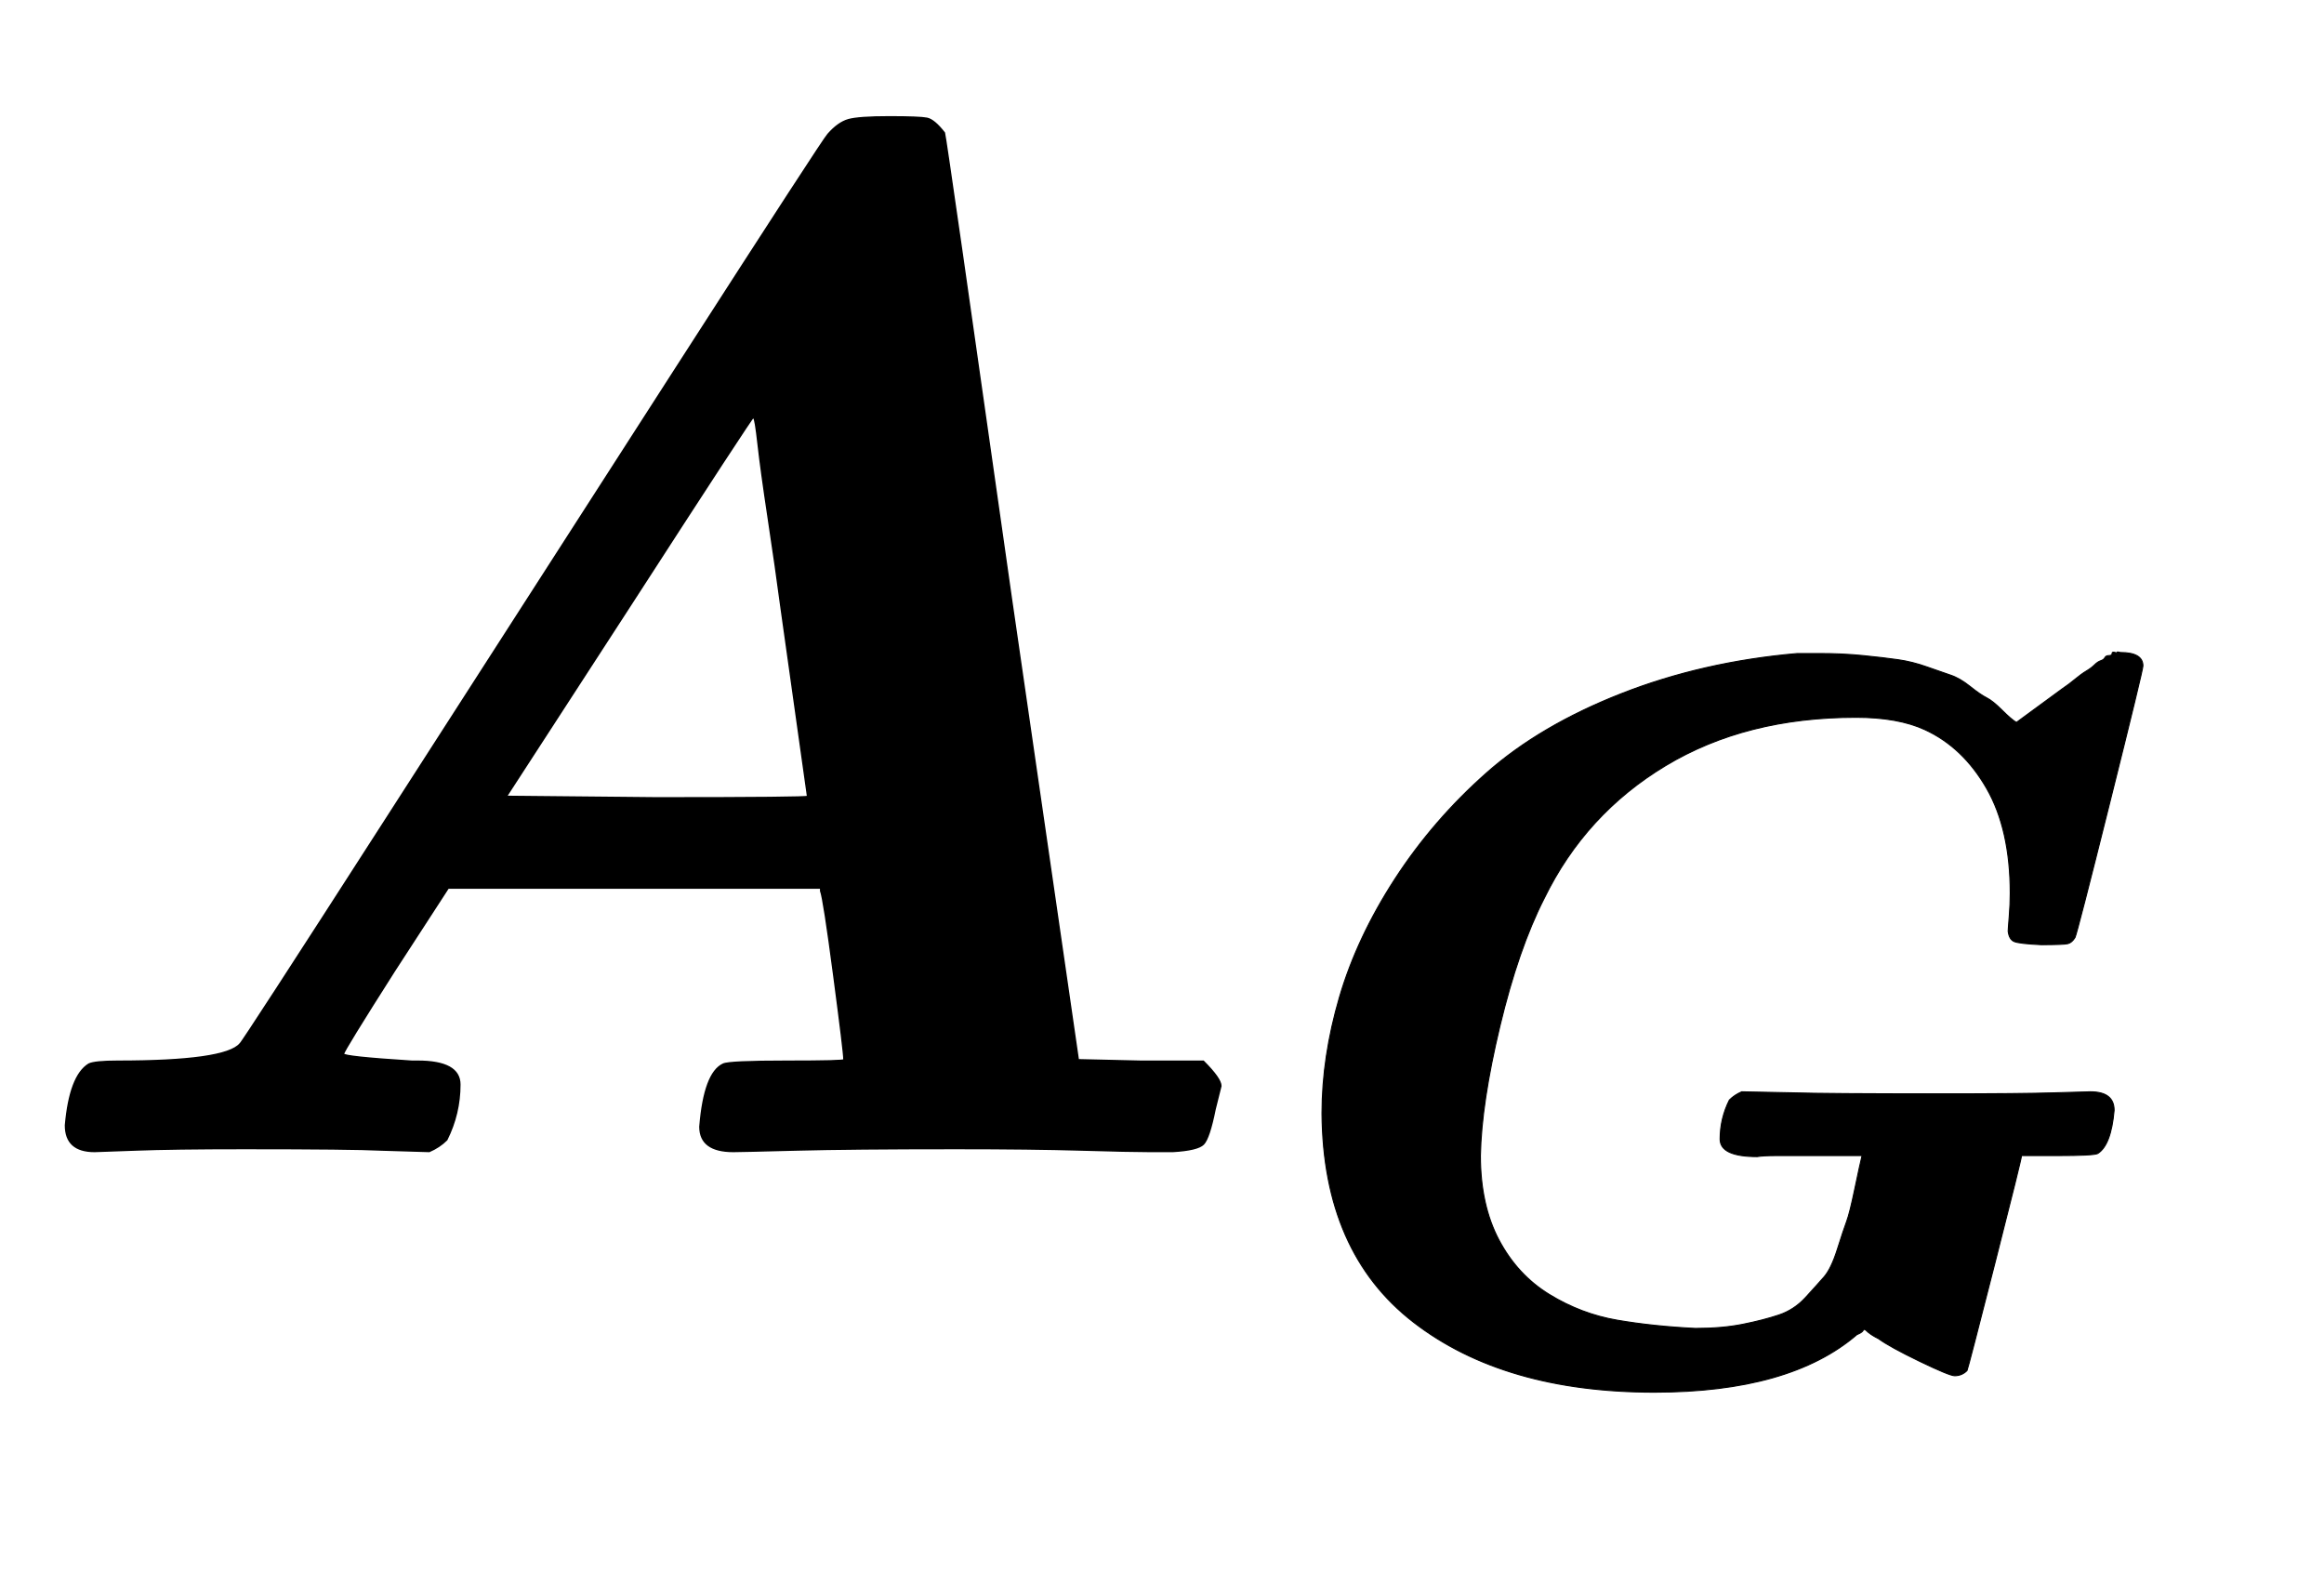
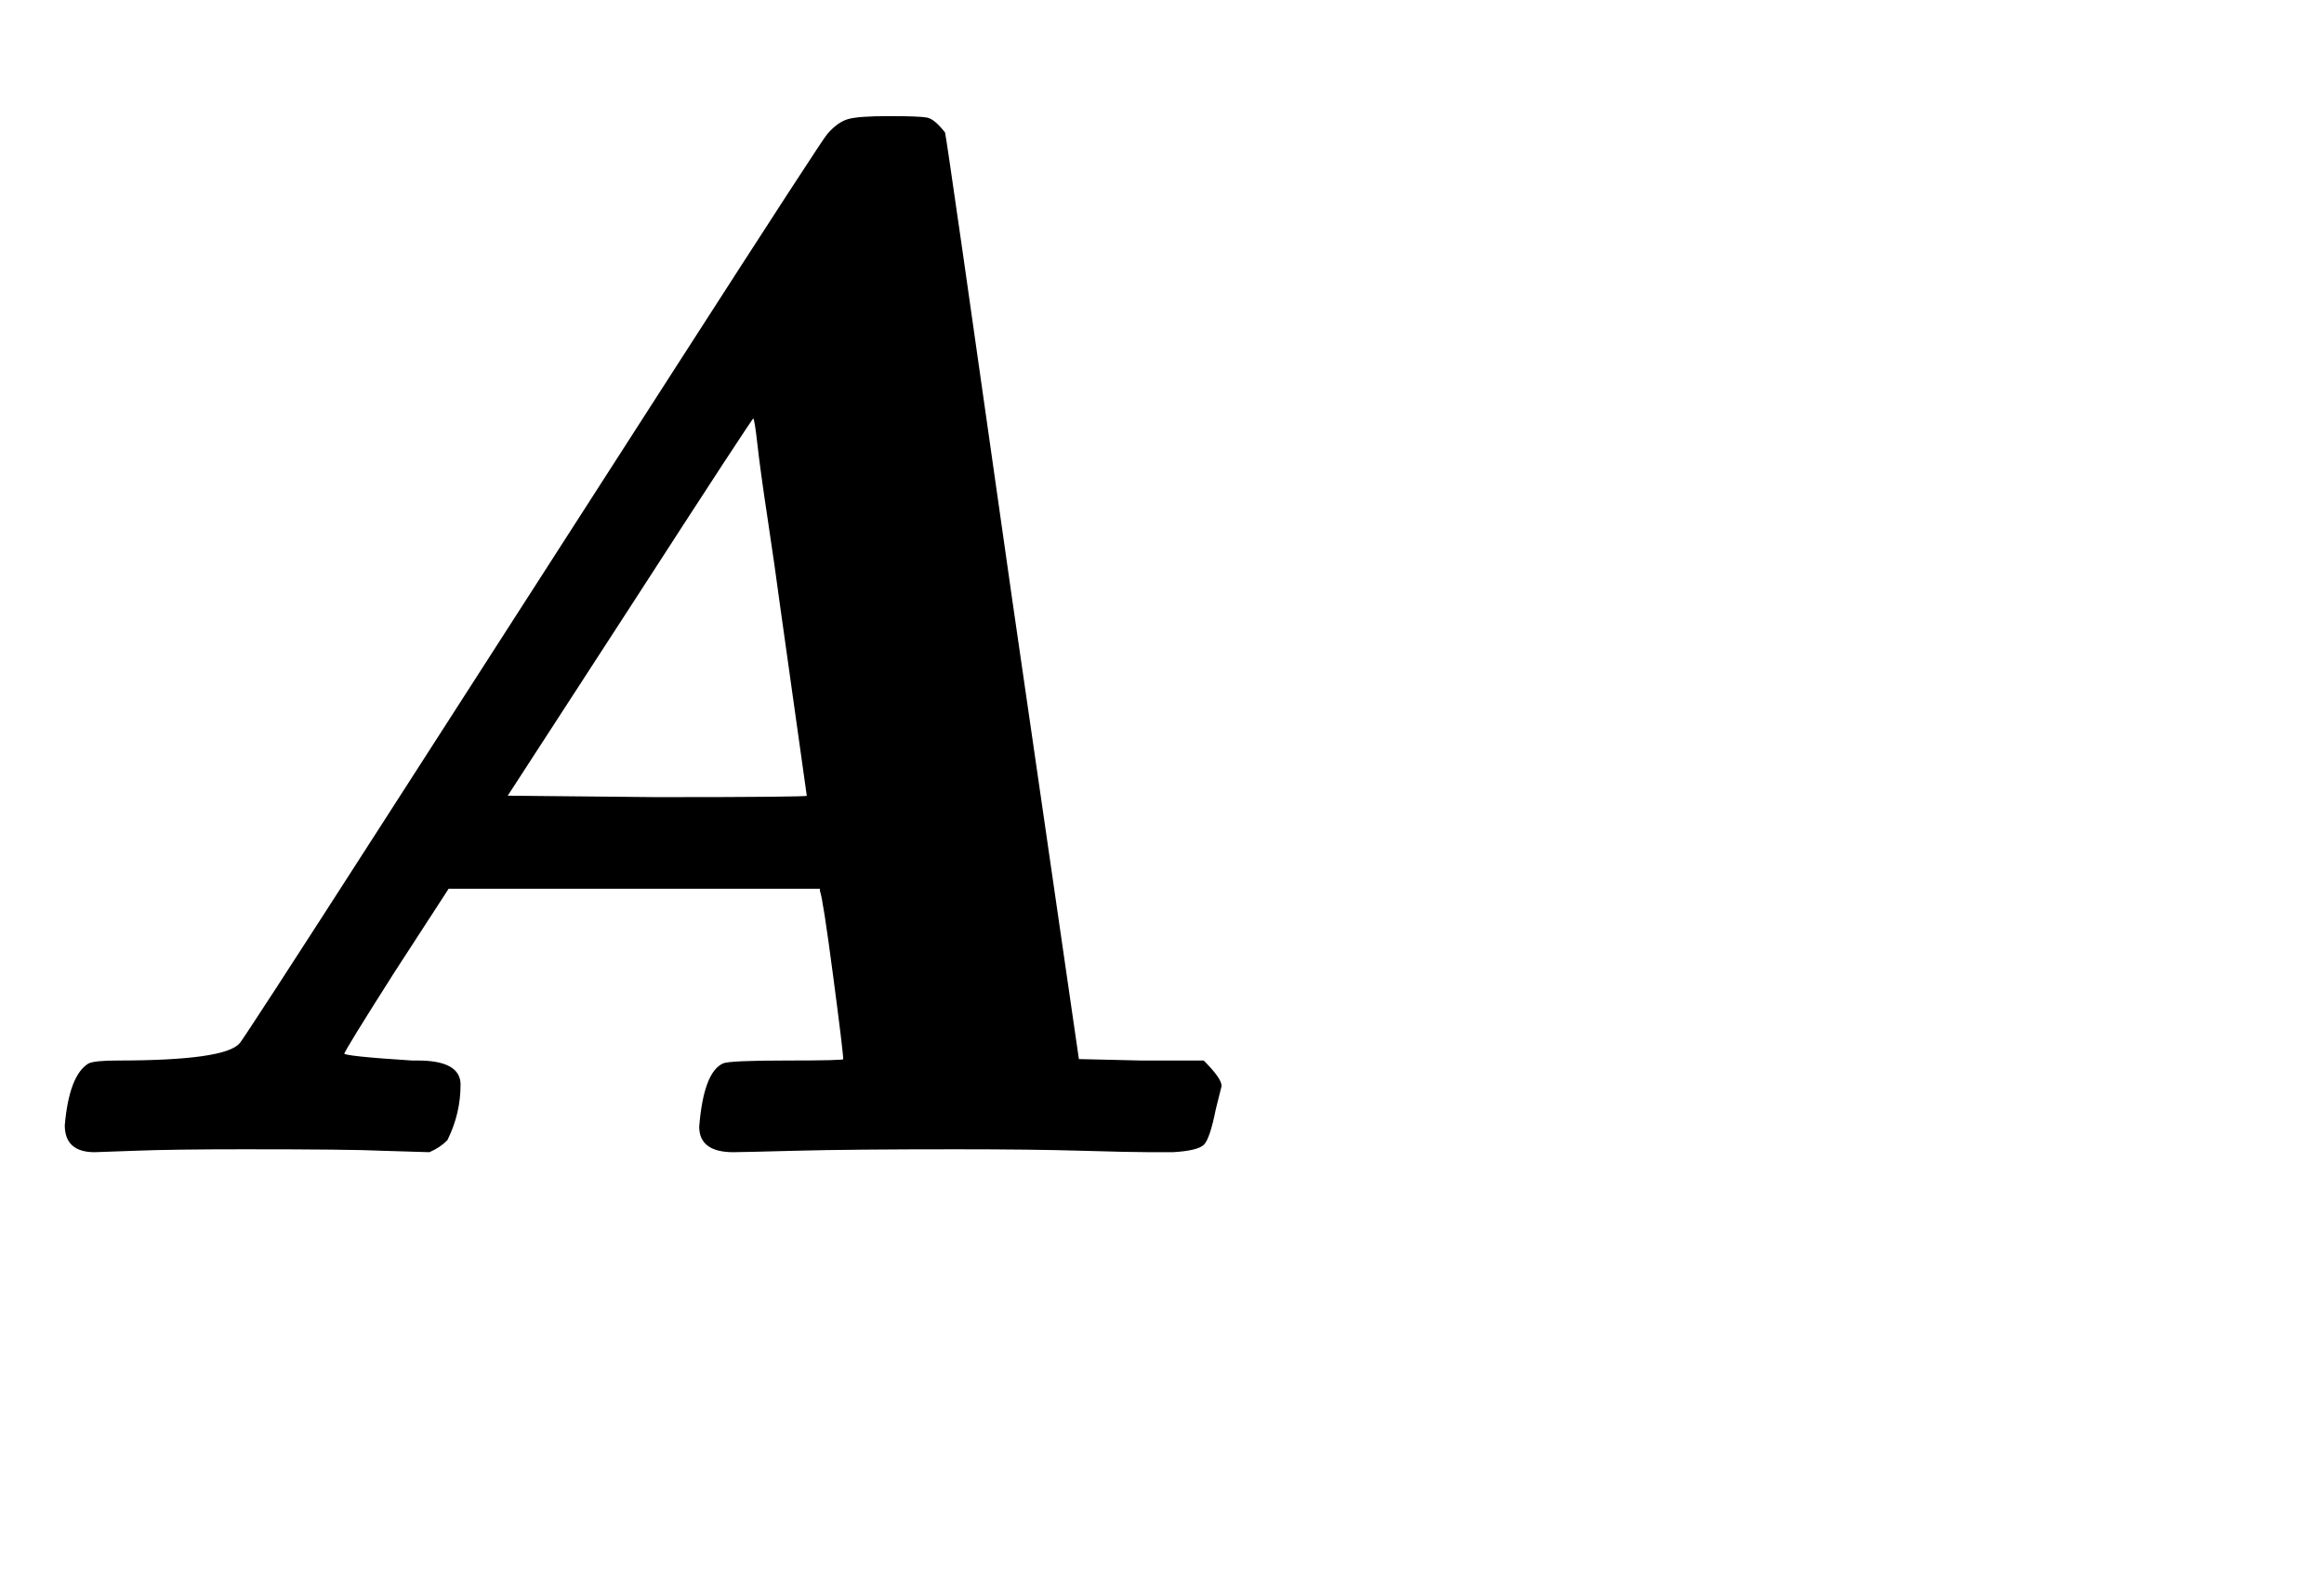
<svg xmlns="http://www.w3.org/2000/svg" xmlns:xlink="http://www.w3.org/1999/xlink" width="3.709ex" height="2.509ex" style="color:#000000;vertical-align: -0.671ex;" viewBox="0 -791.3 1597.1 1080.4" role="img" focusable="false" aria-labelledby="MathJax-SVG-1-Title">
  <title id="MathJax-SVG-1-Title">\boldsymbol{A_G}</title>
  <defs aria-hidden="true">
    <path stroke-width="1" id="E1-MJMATHBI-41" d="M65 0Q45 0 45 18Q48 52 61 60Q65 62 81 62Q155 62 165 74Q166 74 265 228T465 539T569 699Q576 707 583 709T611 711T637 710T649 700Q650 697 695 380L741 63L784 62H827Q839 50 839 45L835 29Q831 9 827 5T806 0Q803 0 790 0T743 1T657 2Q585 2 547 1T504 0Q481 0 481 17Q484 54 497 60Q501 62 541 62Q580 62 580 63Q580 68 573 121T564 179V181H308L271 124Q236 69 236 67T283 62H287Q316 62 316 46Q316 26 307 8Q302 3 295 0L262 1Q242 2 168 2Q119 2 93 1T65 0ZM537 372Q533 402 528 435T521 486T518 504V505Q517 505 433 375L348 244L451 243Q555 243 555 244L537 372Z" />
-     <path stroke-width="1" id="E1-MJMATHBI-47" d="M379 -16Q233 -16 145 52T56 255Q56 310 73 368T127 483T216 586T347 663T518 702H540Q562 702 582 700T616 696T644 689T667 681T686 670T702 659T717 647T731 635L776 668Q782 672 788 677T799 685T807 691T813 695T817 698T821 700T824 702T827 703T829 703T832 703Q854 703 854 690Q854 686 822 558T788 426Q785 421 781 420T755 419Q734 420 729 422T723 432Q723 434 724 446T725 469Q725 531 702 571T642 628Q616 640 575 640Q468 640 390 593T272 464Q247 415 229 340T210 214Q210 166 228 132T277 79T343 54T419 46Q445 46 465 50T500 59T526 76T544 96T557 123T566 150T574 182T581 214H519Q511 214 498 214T479 213Q443 213 443 230Q443 250 452 268Q457 273 464 276L514 275Q546 274 657 274Q735 274 768 275T803 276Q826 276 826 258Q823 224 810 216Q806 214 771 214H736Q736 211 710 109T683 5Q678 0 671 0Q666 0 637 14T597 36Q593 38 590 40T585 44T582 44T576 40Q511 -16 379 -16Z" />
  </defs>
  <g stroke="currentColor" fill="currentColor" stroke-width="0" transform="matrix(1 0 0 -1 0 0)" aria-hidden="true">
    <use xlink:href="#E1-MJMATHBI-41" x="0" y="0" />
    <use transform="scale(0.707)" xlink:href="#E1-MJMATHBI-47" x="1229" y="-218" />
  </g>
</svg>